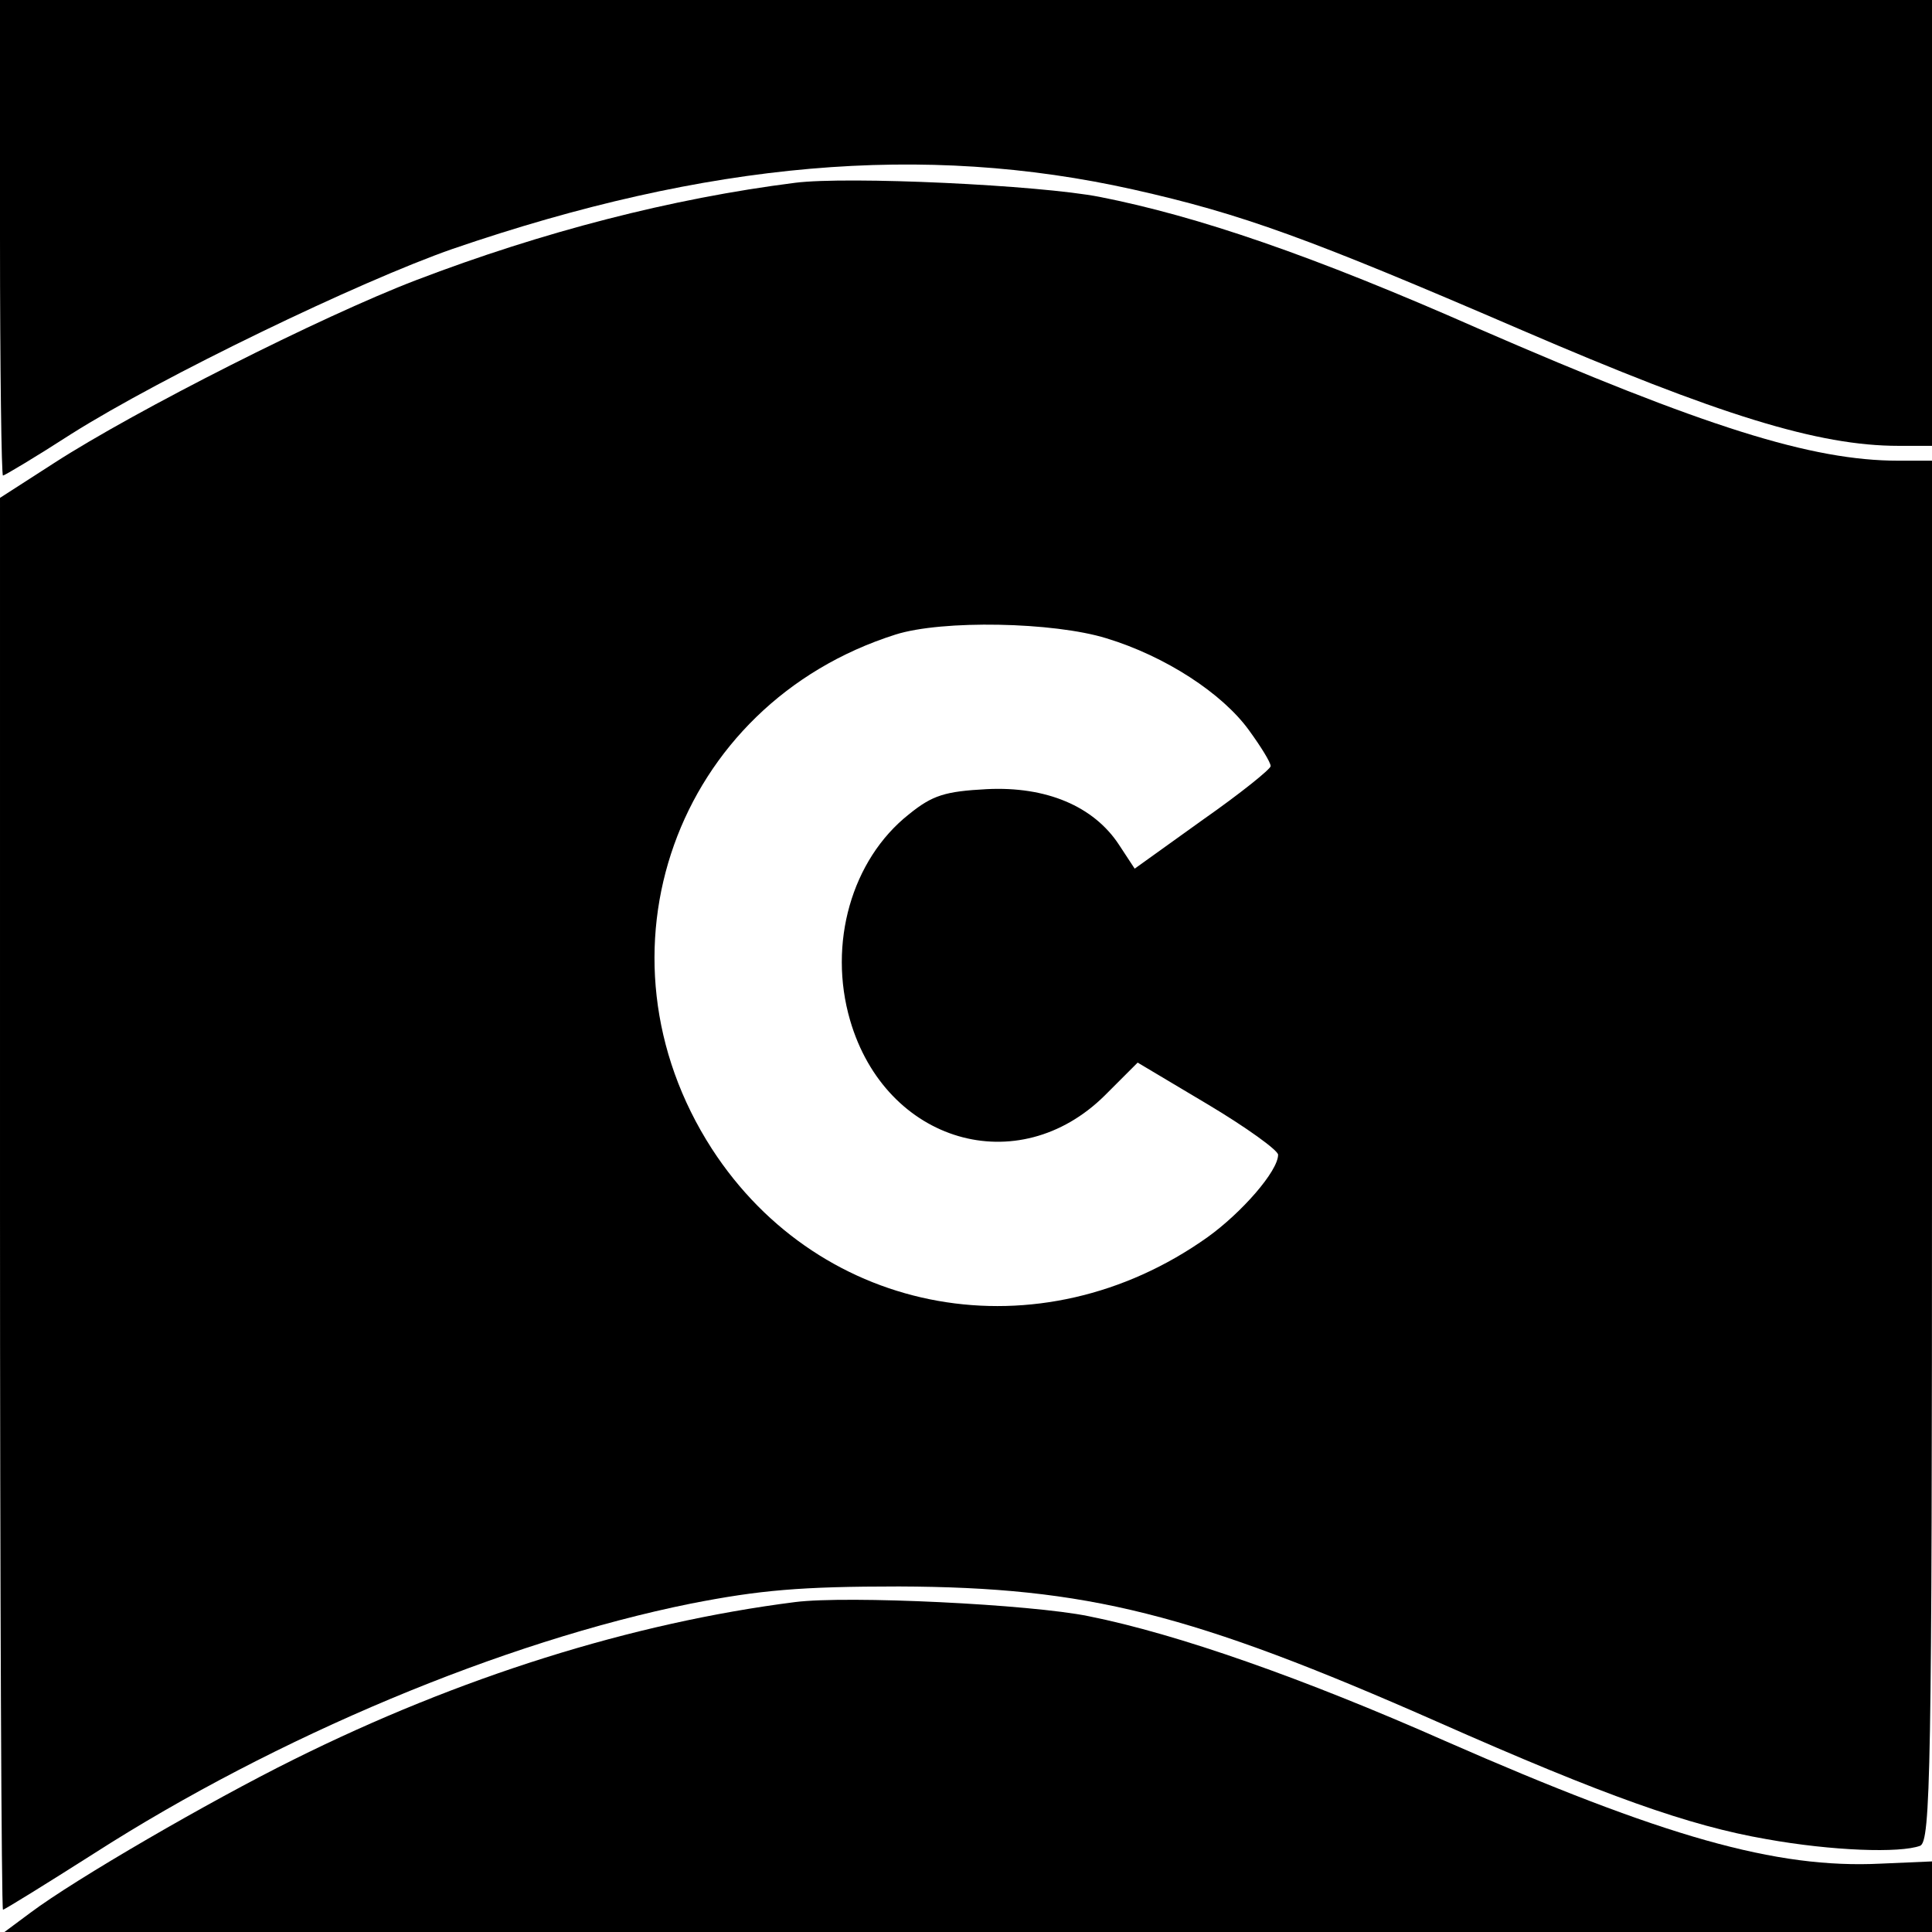
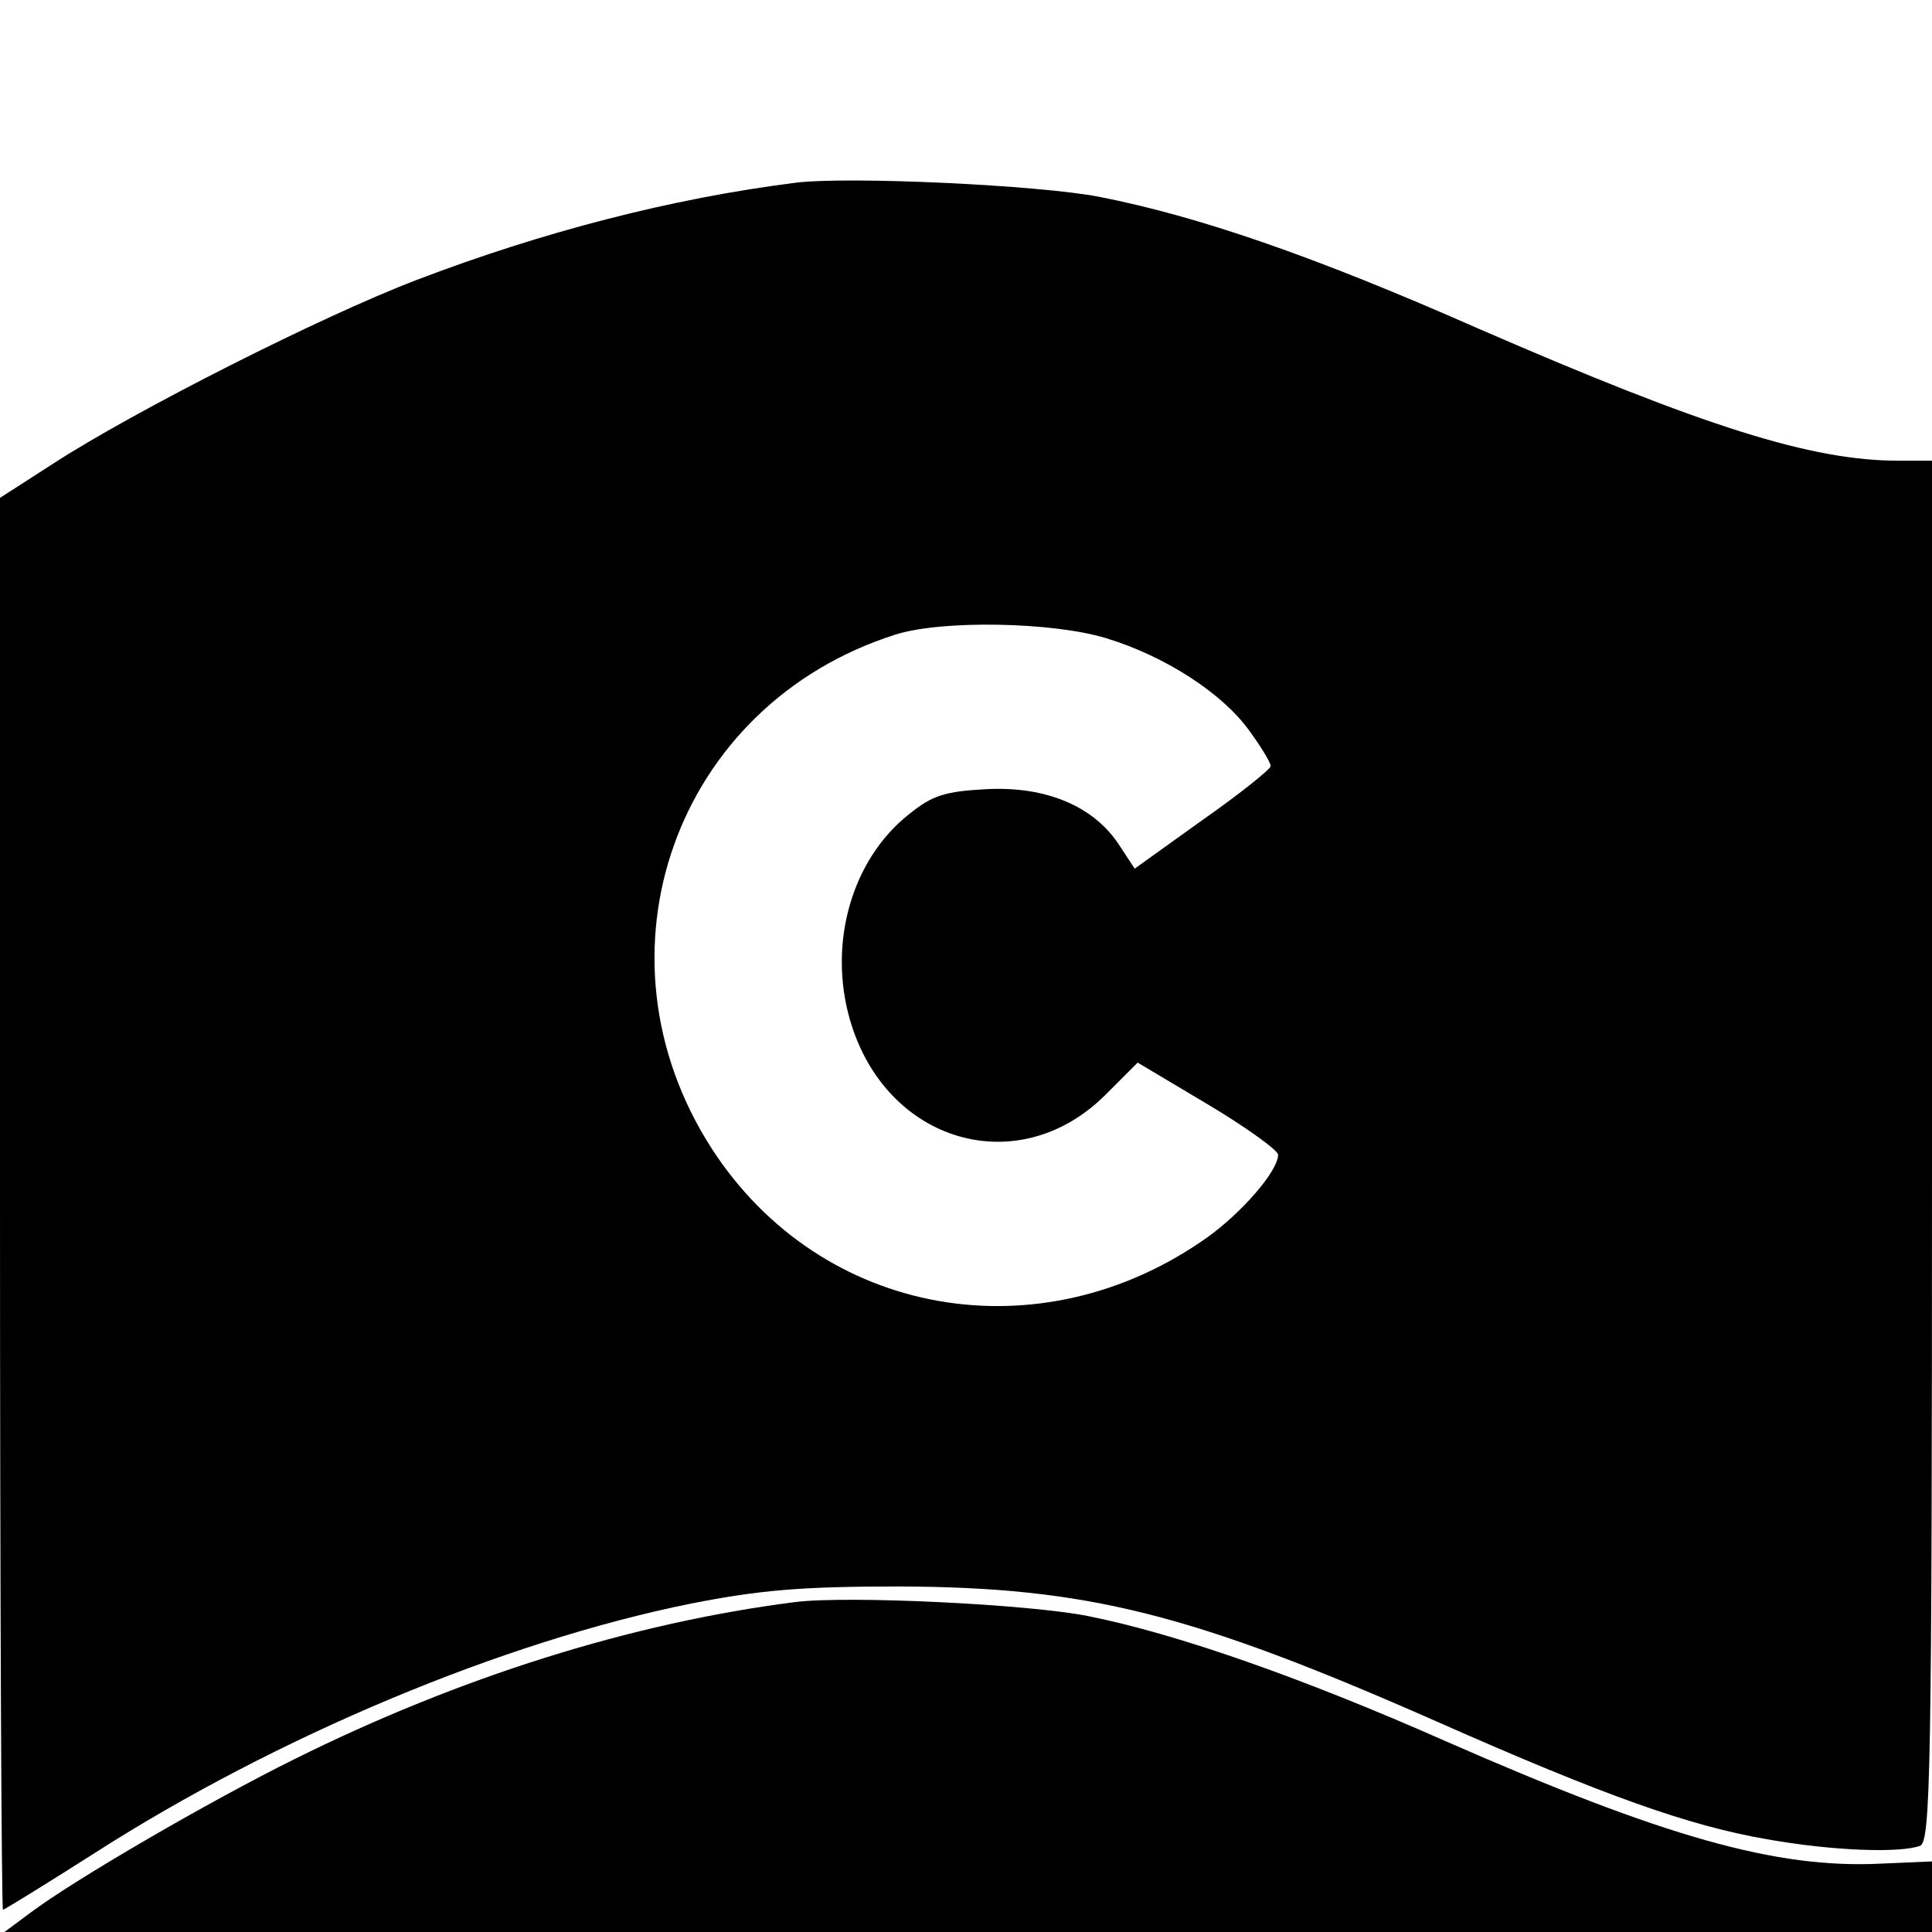
<svg xmlns="http://www.w3.org/2000/svg" version="1.0" width="260pt" height="260pt" viewBox="0 0 260 260" preserveAspectRatio="xMidYMid meet">
  <g transform="translate(0,260) scale(0.1,-0.1)" fill="#000000" stroke="none">
-     <path d="M0 2280 c0 -176 2 -320 4 -320 2 0 44 25 92 56 122 77 387 205 513 249 344 118 634 143 916 80 147 -33 237 -66 520 -188 269 -116 402 -157 510 -157 l45 0 0 300 0 300 -1300 0 -1300 0 0 -320z" />
    <path d="M1070 2354 c-166 -21 -340 -66 -510 -131 -128 -49 -377 -175 -487 -246 l-73 -47 0 -950 c0 -522 2 -950 4 -950 2 0 57 34 123 76 245 157 550 285 803 336 92 18 147 23 280 23 253 -1 393 -36 724 -182 226 -100 339 -140 443 -158 89 -16 180 -19 207 -9 14 6 16 97 16 935 l0 929 -45 0 c-117 0 -260 45 -566 178 -222 98 -377 151 -509 177 -82 16 -339 28 -410 19z m419 -613 c79 -24 156 -74 192 -124 16 -22 29 -43 29 -48 0 -4 -41 -37 -91 -72 l-92 -66 -21 32 c-34 52 -98 79 -178 75 -56 -3 -73 -8 -105 -34 -77 -61 -109 -174 -79 -277 48 -165 226 -217 343 -101 l44 44 94 -56 c52 -31 95 -62 95 -68 0 -22 -49 -78 -95 -111 -225 -160 -520 -108 -667 119 -169 262 -49 598 247 692 63 20 213 17 284 -5z" />
    <path d="M1070 444 c-220 -28 -452 -101 -675 -212 -113 -56 -294 -161 -354 -206 l-35 -26 1297 0 1297 0 0 48 0 47 -69 -3 c-141 -7 -292 36 -586 165 -190 84 -360 144 -480 168 -78 16 -324 28 -395 19z" />
  </g>
</svg>